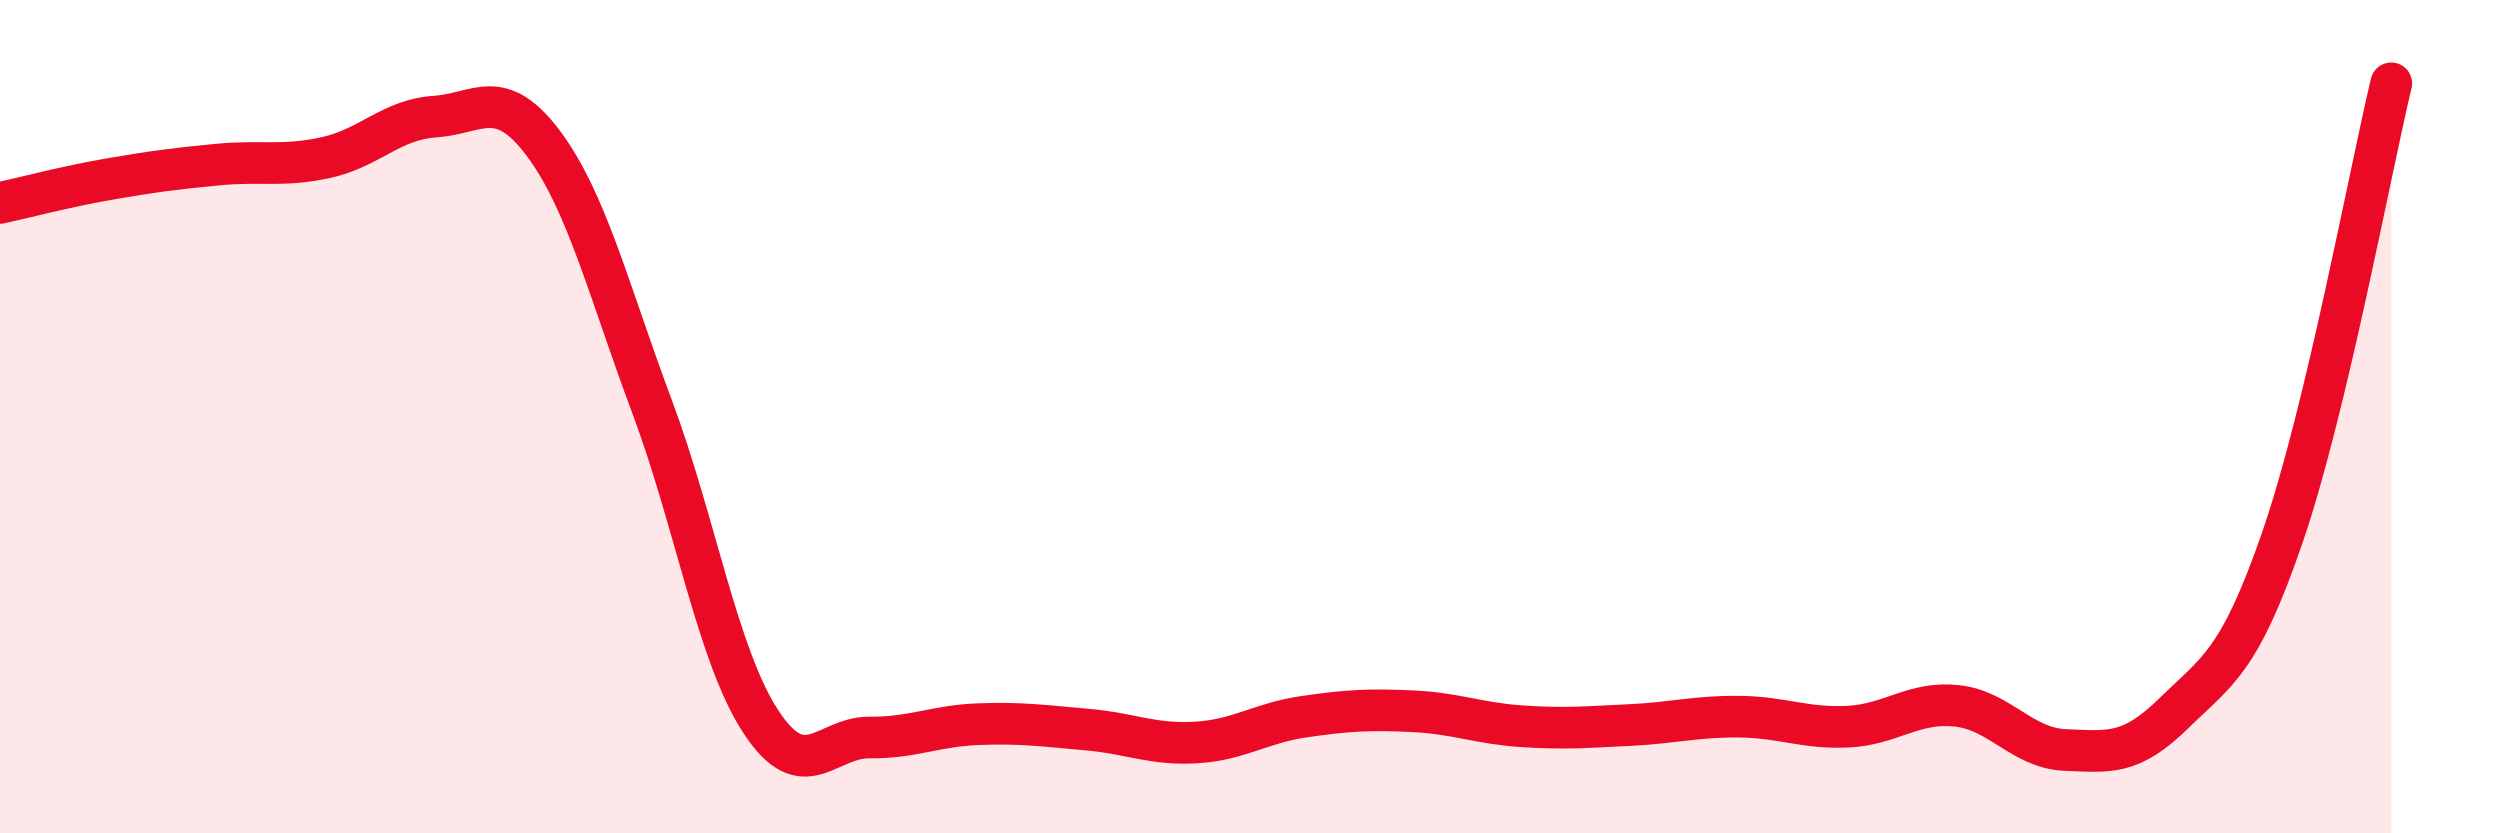
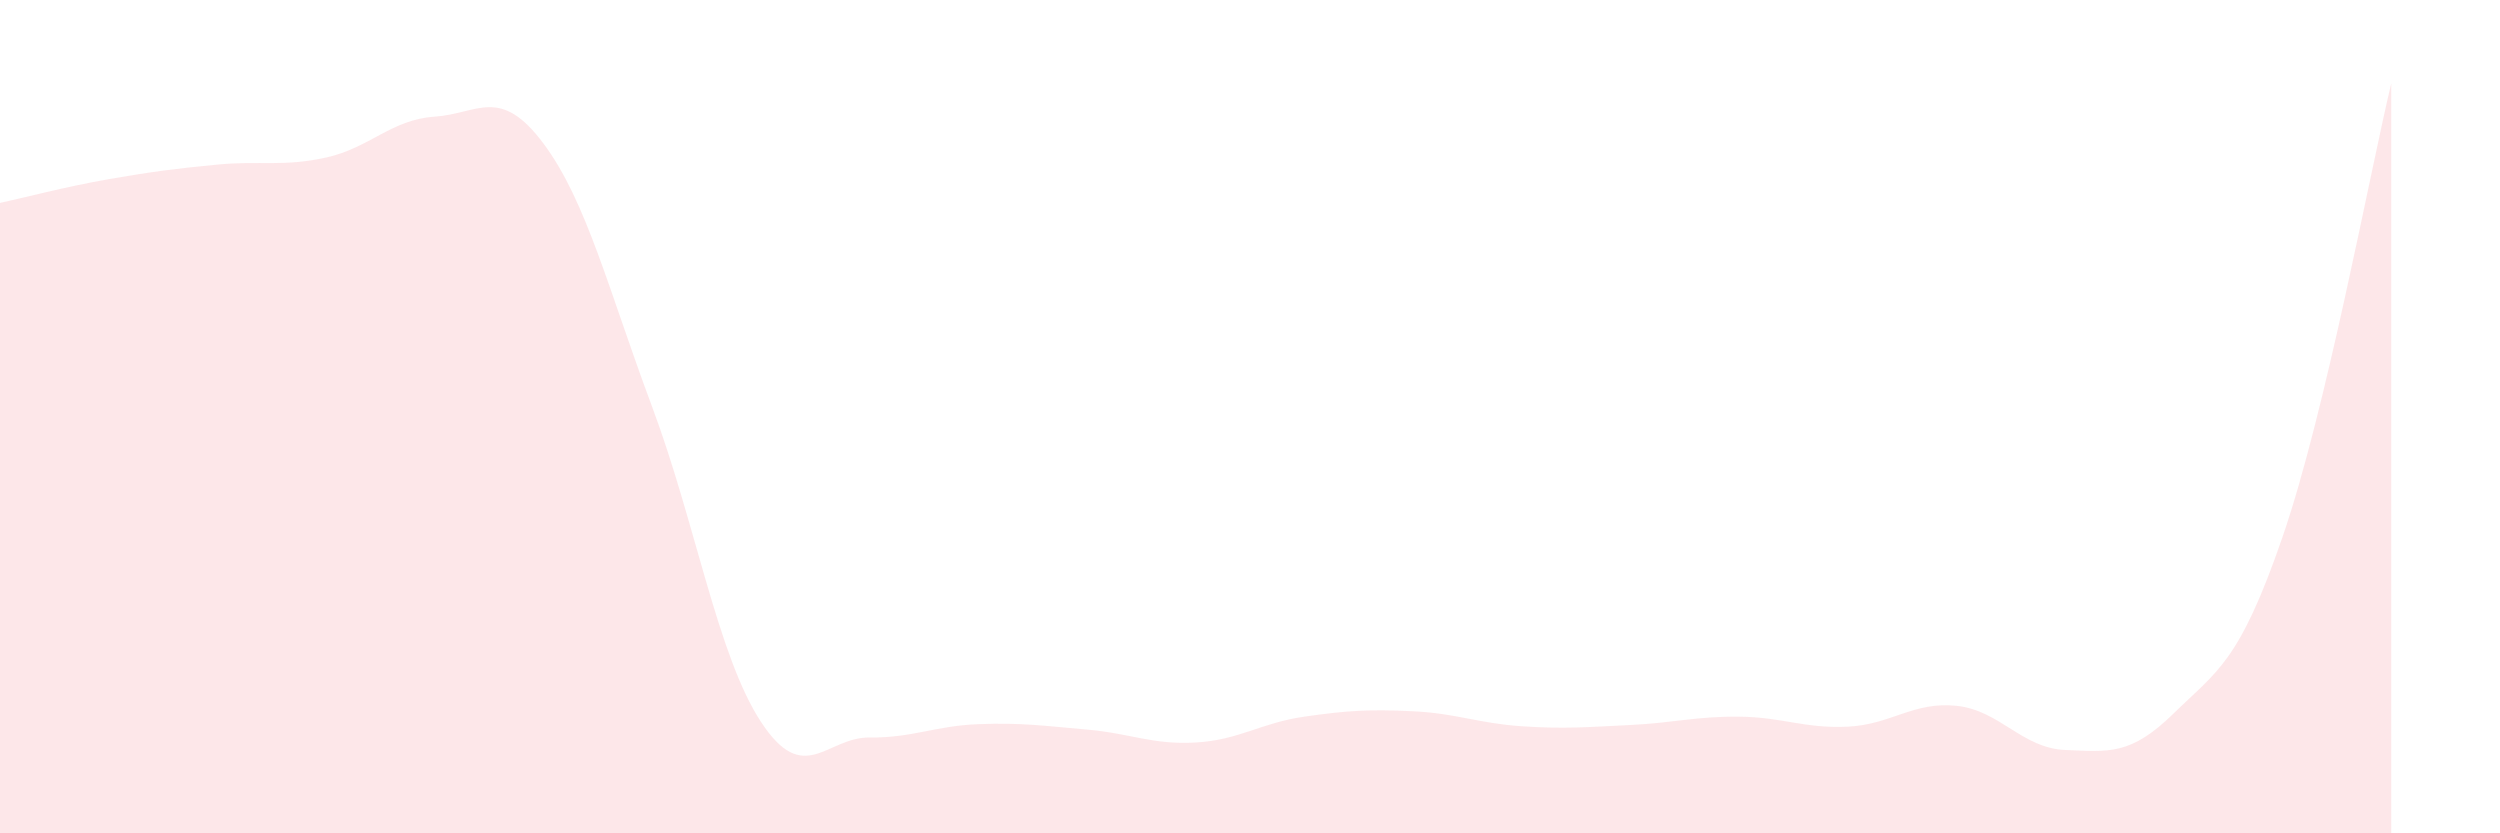
<svg xmlns="http://www.w3.org/2000/svg" width="60" height="20" viewBox="0 0 60 20">
  <path d="M 0,4.87 C 0.52,4.76 1.57,4.48 2.61,4.3 C 3.65,4.12 4.18,4.05 5.22,3.95 C 6.26,3.85 6.79,4.01 7.83,3.78 C 8.87,3.55 9.39,2.87 10.43,2.8 C 11.47,2.73 12,2.05 13.04,3.44 C 14.08,4.83 14.61,6.98 15.65,9.76 C 16.69,12.54 17.22,15.73 18.26,17.32 C 19.3,18.91 19.83,17.69 20.87,17.7 C 21.91,17.71 22.44,17.42 23.48,17.38 C 24.52,17.34 25.05,17.42 26.09,17.51 C 27.13,17.6 27.66,17.88 28.7,17.82 C 29.74,17.76 30.26,17.35 31.3,17.2 C 32.34,17.05 32.87,17.02 33.91,17.07 C 34.95,17.12 35.48,17.36 36.52,17.43 C 37.56,17.5 38.09,17.45 39.13,17.4 C 40.17,17.35 40.7,17.19 41.74,17.2 C 42.78,17.21 43.31,17.49 44.35,17.44 C 45.39,17.39 45.92,16.83 46.96,16.94 C 48,17.05 48.53,17.96 49.57,18 C 50.61,18.04 51.13,18.14 52.17,17.12 C 53.21,16.1 53.74,15.91 54.78,12.89 C 55.82,9.87 56.87,4.18 57.39,2L57.39 20L0 20Z" fill="#EB0A25" opacity="0.1" stroke-linecap="round" stroke-linejoin="round" />
-   <path d="M 0,4.87 C 0.52,4.76 1.57,4.48 2.61,4.3 C 3.65,4.12 4.18,4.05 5.22,3.95 C 6.26,3.85 6.79,4.01 7.83,3.78 C 8.87,3.55 9.39,2.87 10.43,2.8 C 11.47,2.73 12,2.05 13.04,3.44 C 14.08,4.83 14.61,6.98 15.65,9.76 C 16.69,12.54 17.22,15.73 18.26,17.32 C 19.3,18.91 19.83,17.69 20.87,17.7 C 21.91,17.71 22.44,17.42 23.48,17.38 C 24.52,17.34 25.05,17.42 26.09,17.51 C 27.13,17.6 27.66,17.88 28.7,17.82 C 29.74,17.76 30.26,17.35 31.3,17.2 C 32.34,17.05 32.87,17.02 33.91,17.07 C 34.95,17.12 35.48,17.36 36.52,17.43 C 37.56,17.5 38.09,17.45 39.13,17.4 C 40.17,17.35 40.7,17.19 41.74,17.2 C 42.78,17.21 43.31,17.49 44.35,17.44 C 45.39,17.39 45.92,16.83 46.96,16.94 C 48,17.05 48.53,17.96 49.57,18 C 50.61,18.04 51.13,18.14 52.17,17.12 C 53.21,16.1 53.74,15.91 54.78,12.89 C 55.82,9.87 56.87,4.18 57.39,2" stroke="#EB0A25" stroke-width="1" fill="none" stroke-linecap="round" stroke-linejoin="round" />
</svg>